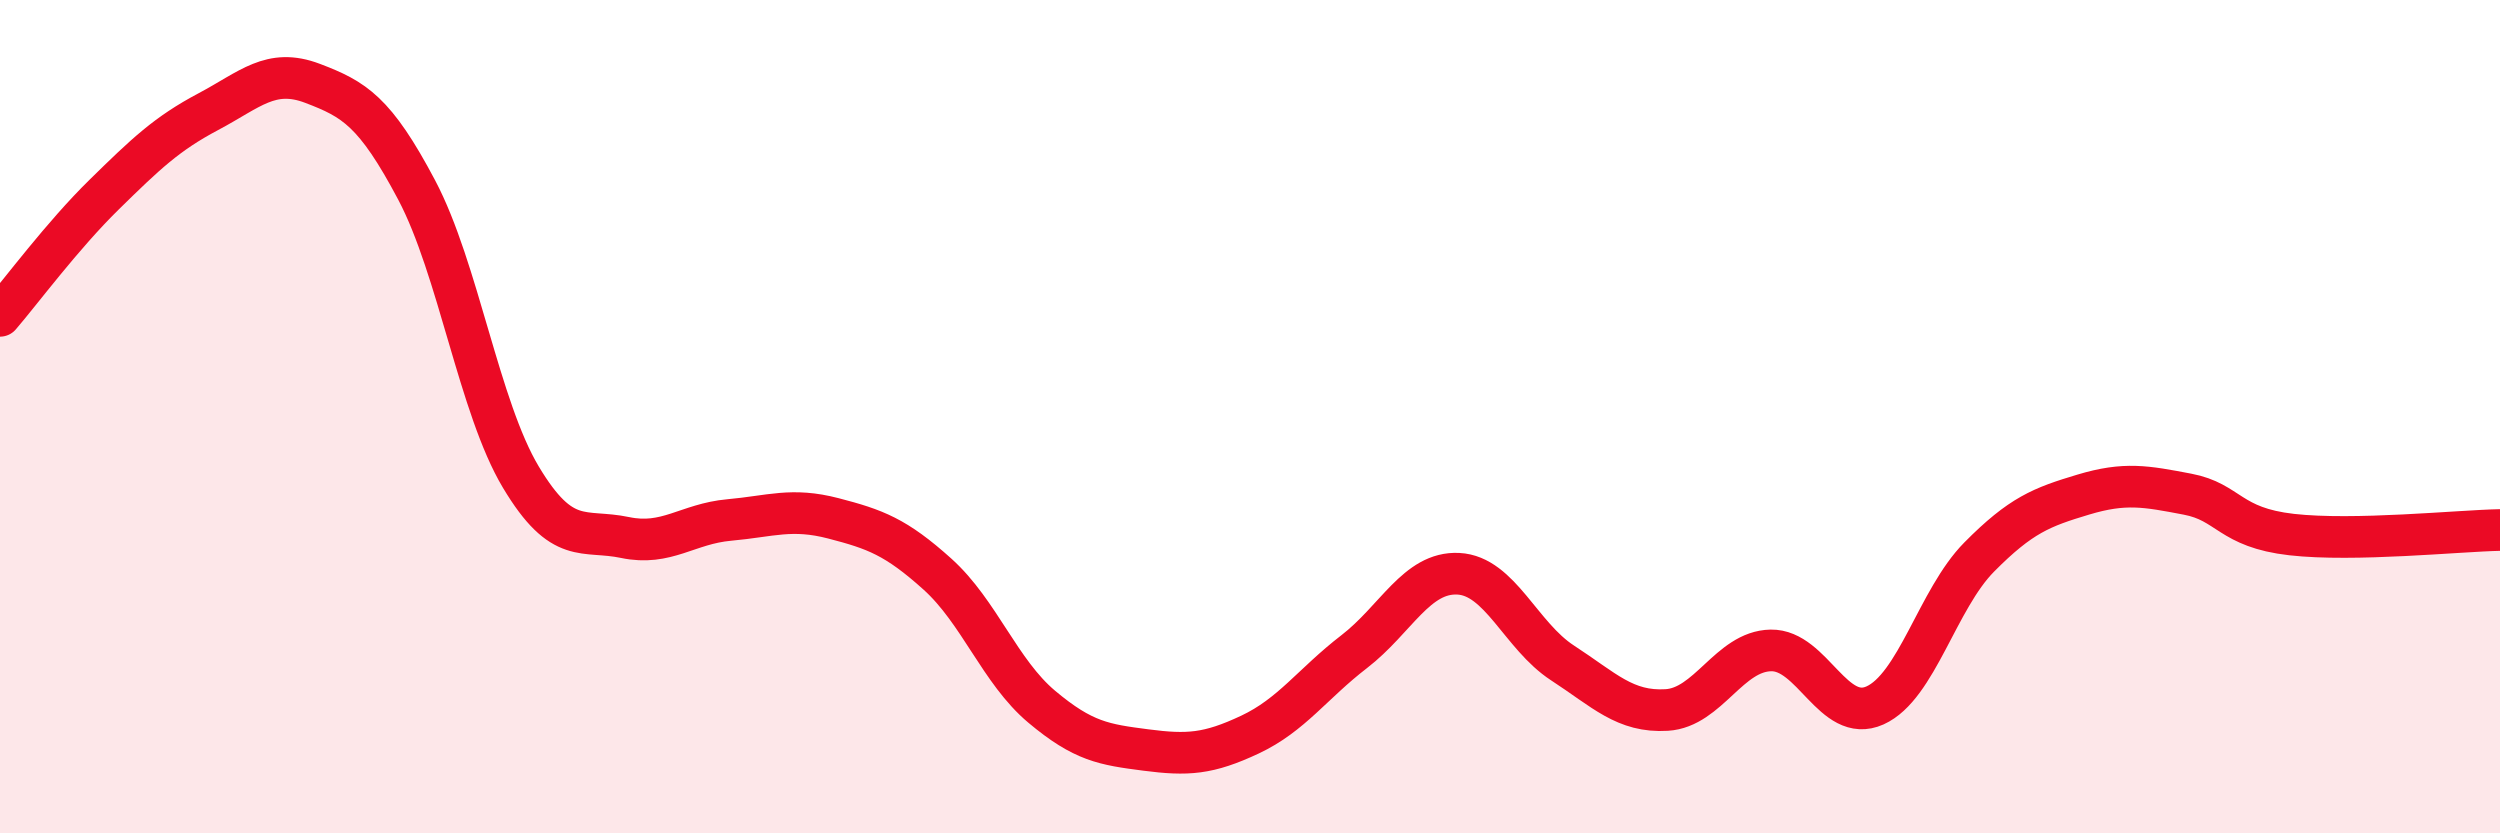
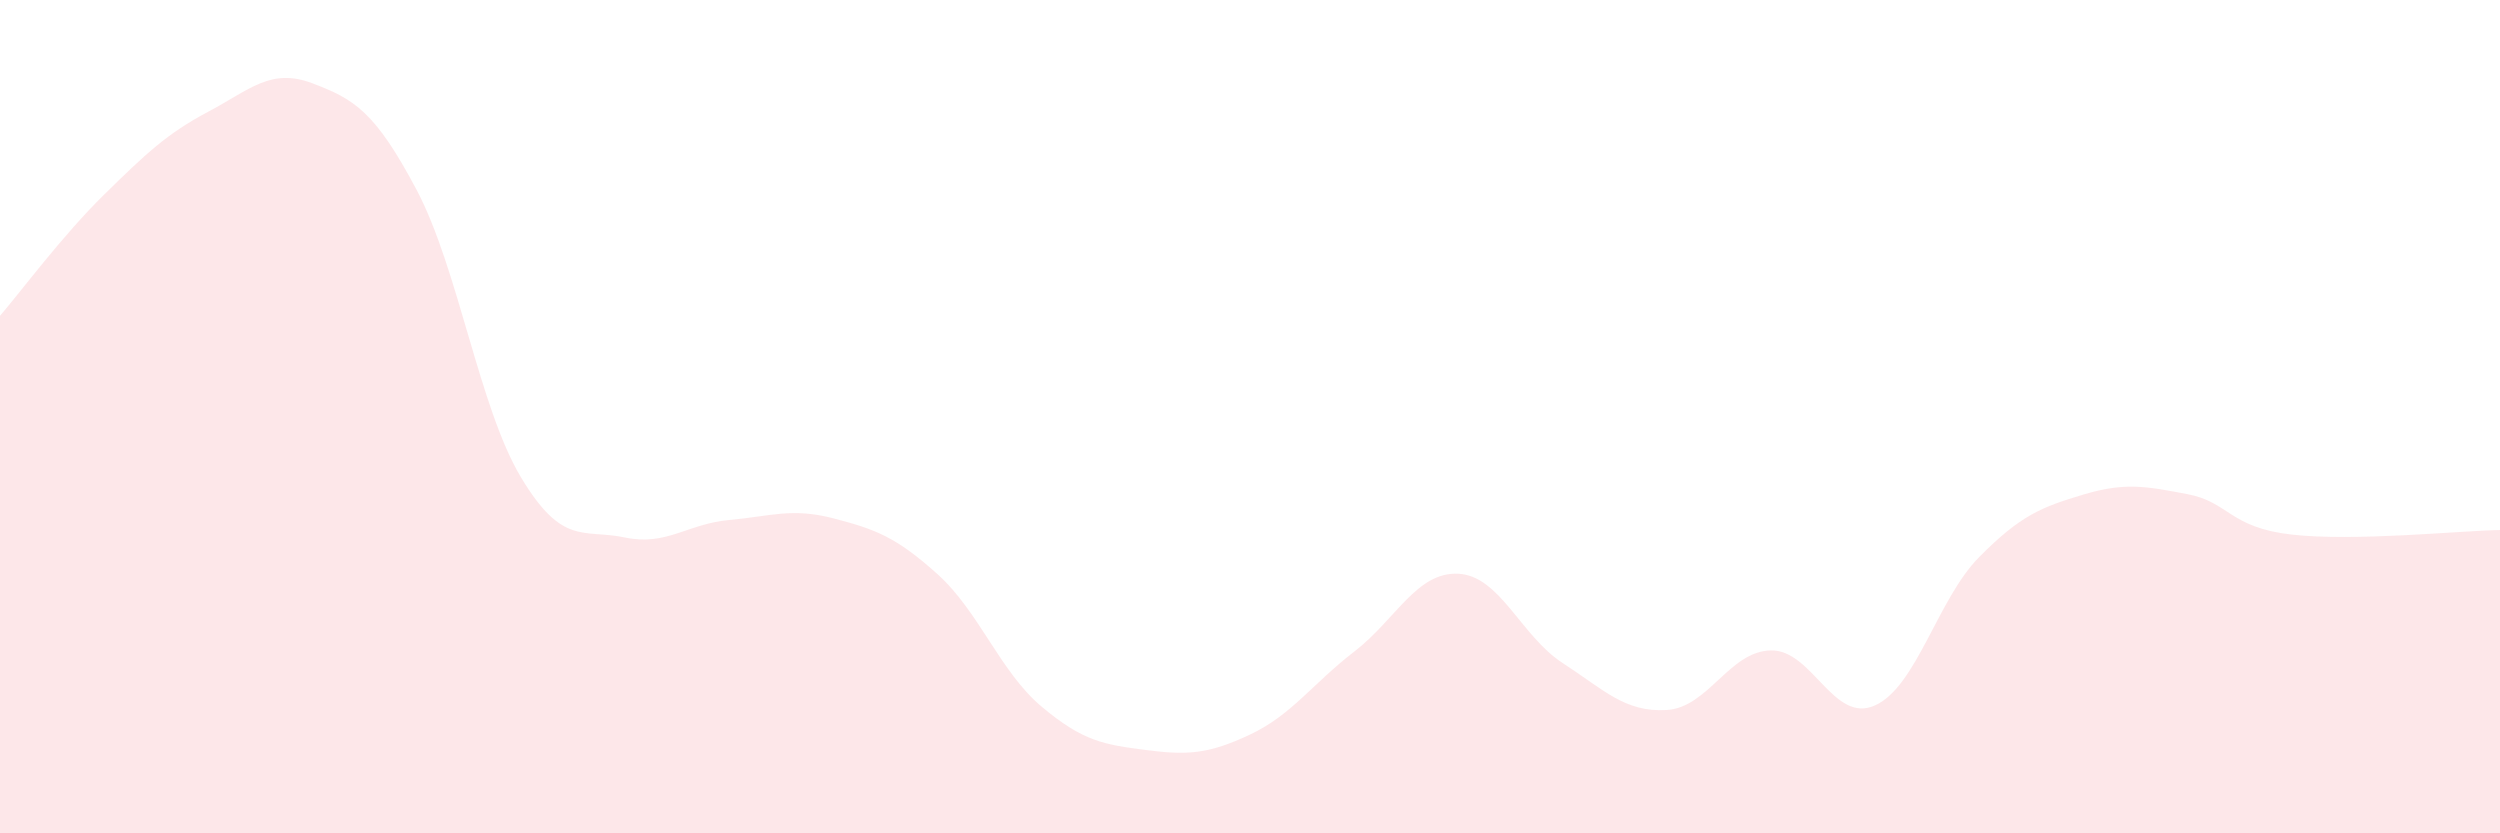
<svg xmlns="http://www.w3.org/2000/svg" width="60" height="20" viewBox="0 0 60 20">
  <path d="M 0,7.58 C 0.5,7 1.5,5.65 2.5,4.67 C 3.5,3.69 4,3.21 5,2.68 C 6,2.15 6.5,1.62 7.5,2 C 8.5,2.38 9,2.67 10,4.56 C 11,6.45 11.5,9.78 12.5,11.45 C 13.5,13.12 14,12.69 15,12.9 C 16,13.11 16.5,12.57 17.5,12.48 C 18.5,12.39 19,12.18 20,12.44 C 21,12.7 21.5,12.88 22.5,13.78 C 23.5,14.68 24,16.12 25,16.96 C 26,17.8 26.5,17.87 27.5,18 C 28.5,18.13 29,18.1 30,17.63 C 31,17.16 31.5,16.41 32.5,15.64 C 33.5,14.87 34,13.72 35,13.77 C 36,13.82 36.5,15.26 37.5,15.91 C 38.5,16.56 39,17.1 40,17.04 C 41,16.98 41.5,15.63 42.5,15.61 C 43.5,15.59 44,17.38 45,16.93 C 46,16.48 46.5,14.38 47.5,13.37 C 48.5,12.36 49,12.17 50,11.87 C 51,11.57 51.5,11.67 52.5,11.86 C 53.5,12.05 53.5,12.66 55,12.83 C 56.5,13 59,12.74 60,12.72L60 20L0 20Z" fill="#EB0A25" opacity="0.1" stroke-linecap="round" stroke-linejoin="round" />
-   <path d="M 0,7.58 C 0.5,7 1.5,5.65 2.5,4.67 C 3.5,3.69 4,3.21 5,2.68 C 6,2.15 6.5,1.62 7.5,2 C 8.5,2.38 9,2.67 10,4.56 C 11,6.45 11.5,9.78 12.5,11.45 C 13.5,13.12 14,12.69 15,12.9 C 16,13.11 16.5,12.57 17.5,12.48 C 18.5,12.39 19,12.18 20,12.44 C 21,12.7 21.5,12.88 22.5,13.78 C 23.5,14.68 24,16.12 25,16.96 C 26,17.8 26.5,17.87 27.5,18 C 28.5,18.13 29,18.1 30,17.63 C 31,17.16 31.5,16.41 32.5,15.64 C 33.5,14.87 34,13.72 35,13.77 C 36,13.82 36.5,15.26 37.5,15.91 C 38.5,16.56 39,17.1 40,17.04 C 41,16.98 41.5,15.63 42.5,15.61 C 43.5,15.59 44,17.38 45,16.93 C 46,16.48 46.5,14.38 47.5,13.37 C 48.5,12.36 49,12.17 50,11.87 C 51,11.57 51.5,11.67 52.5,11.86 C 53.5,12.05 53.5,12.66 55,12.83 C 56.5,13 59,12.74 60,12.72" stroke="#EB0A25" stroke-width="1" fill="none" stroke-linecap="round" stroke-linejoin="round" />
</svg>